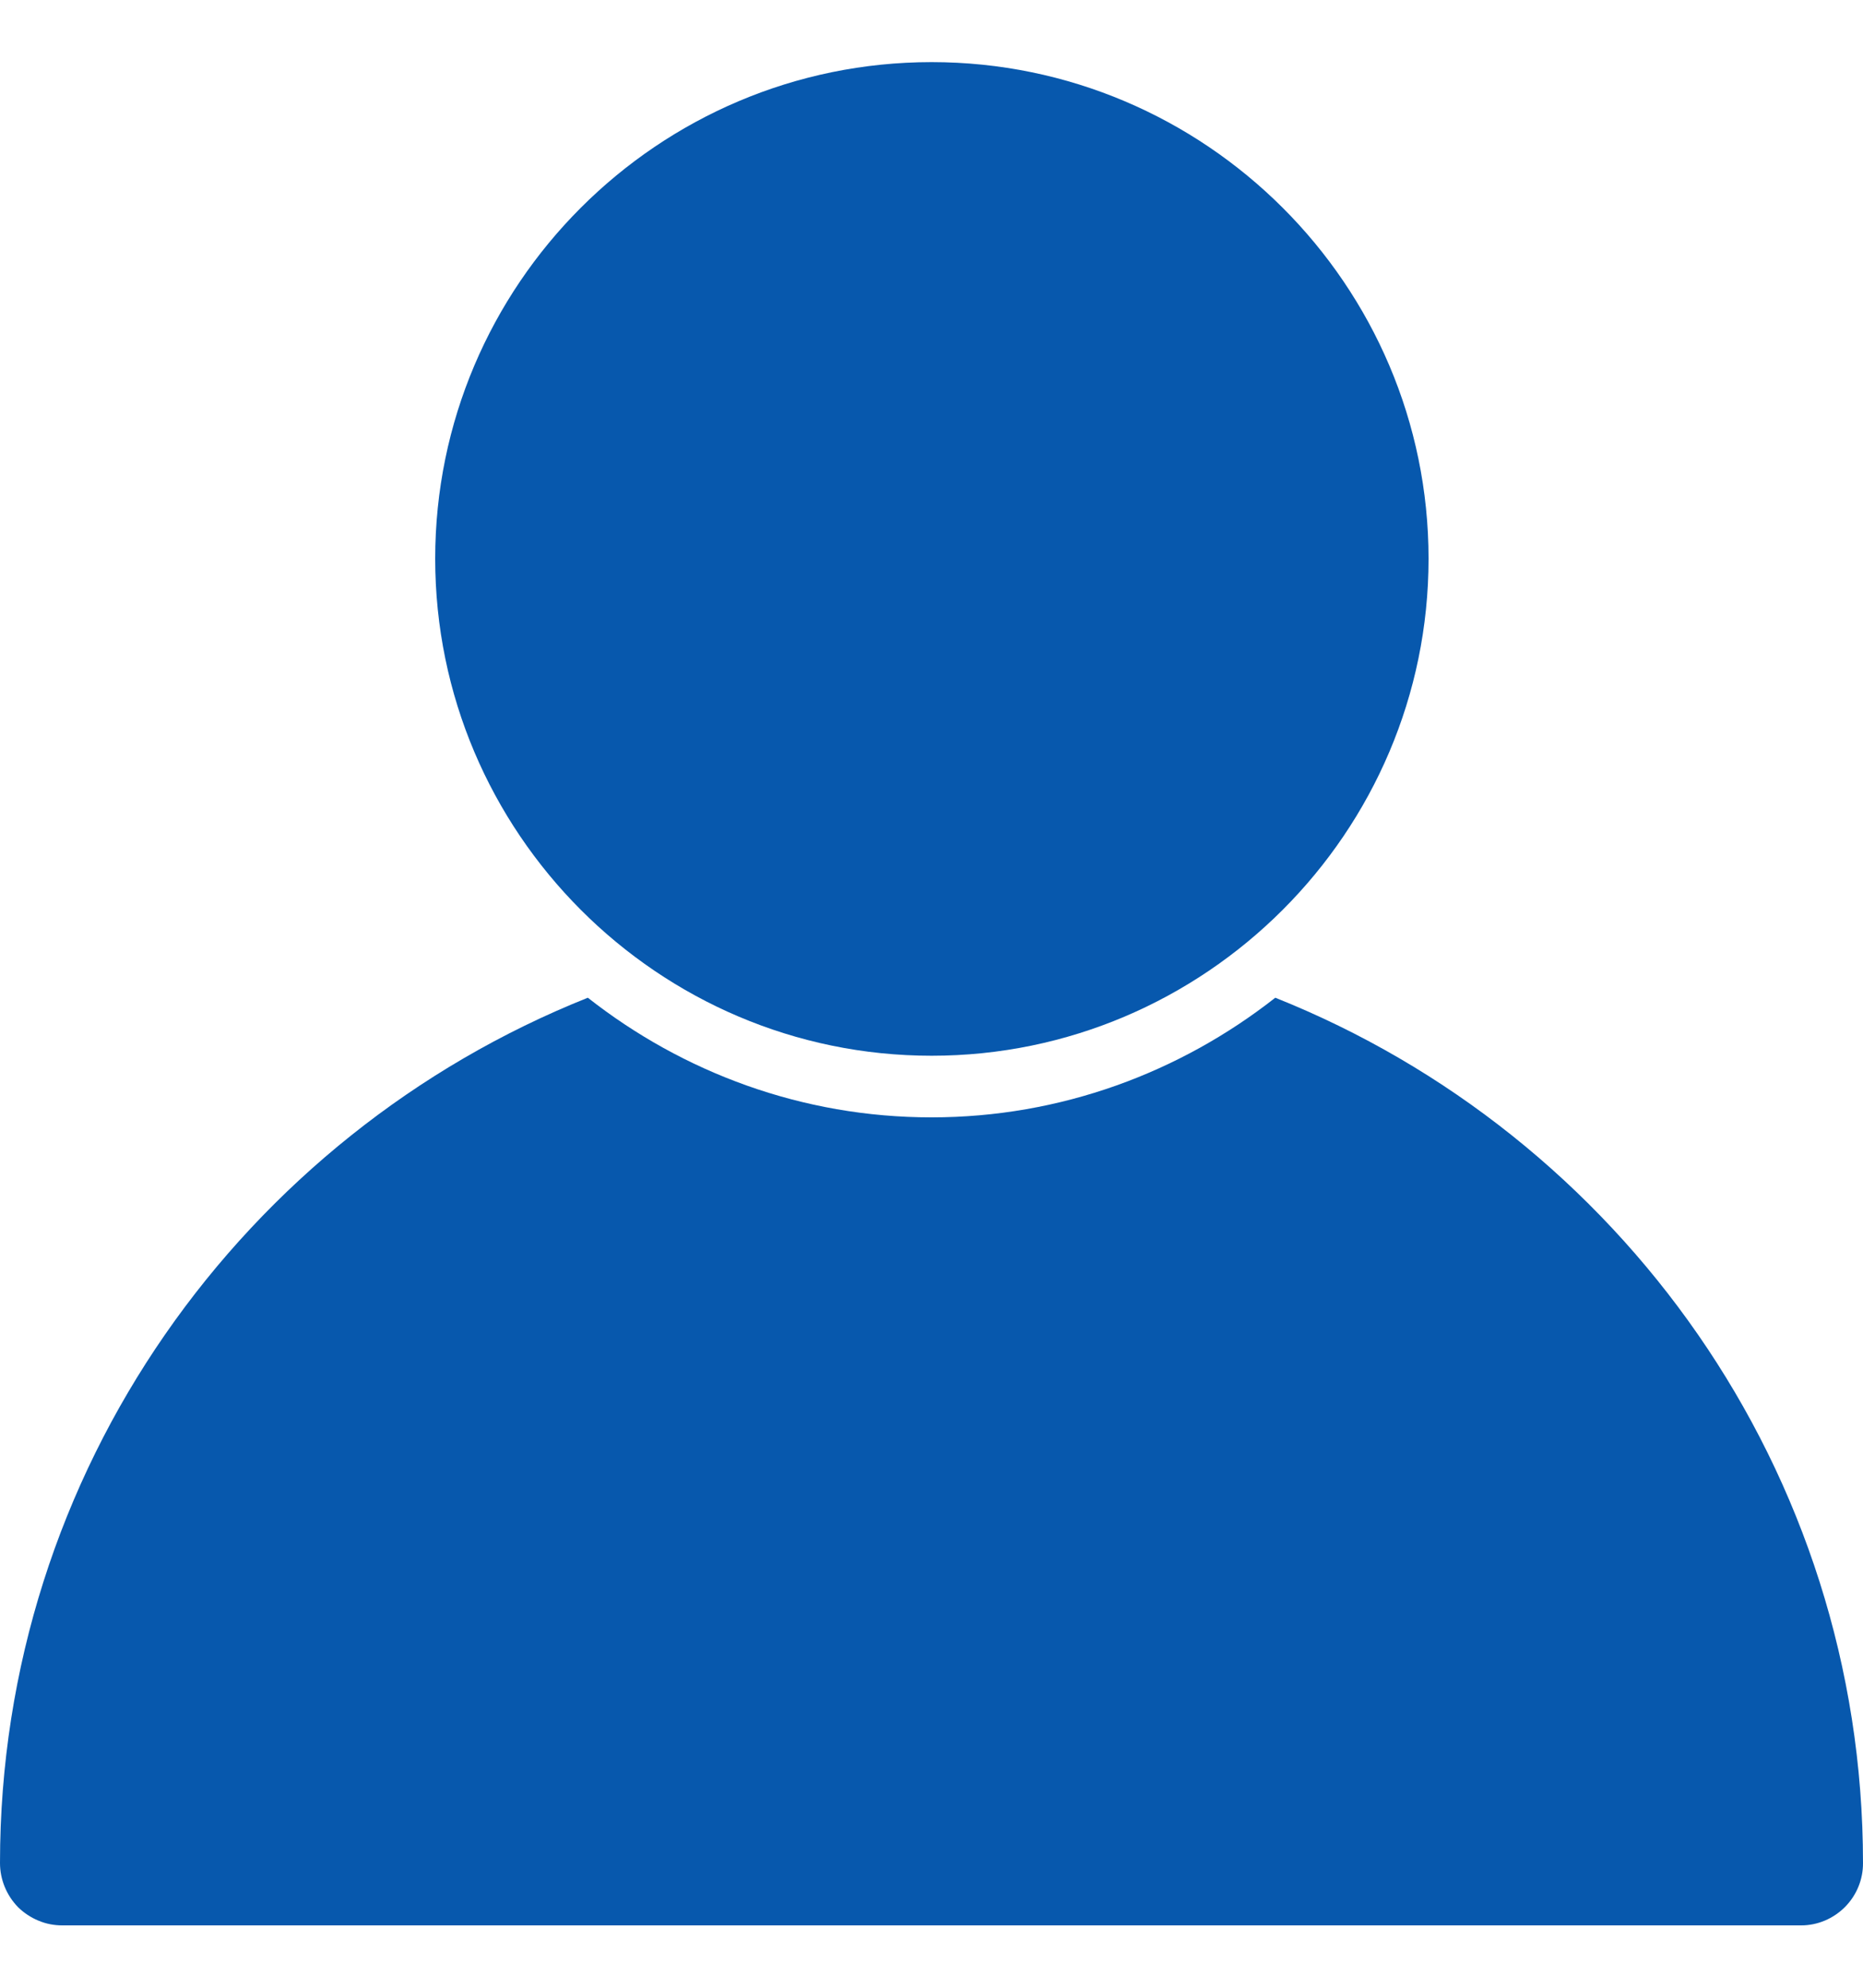
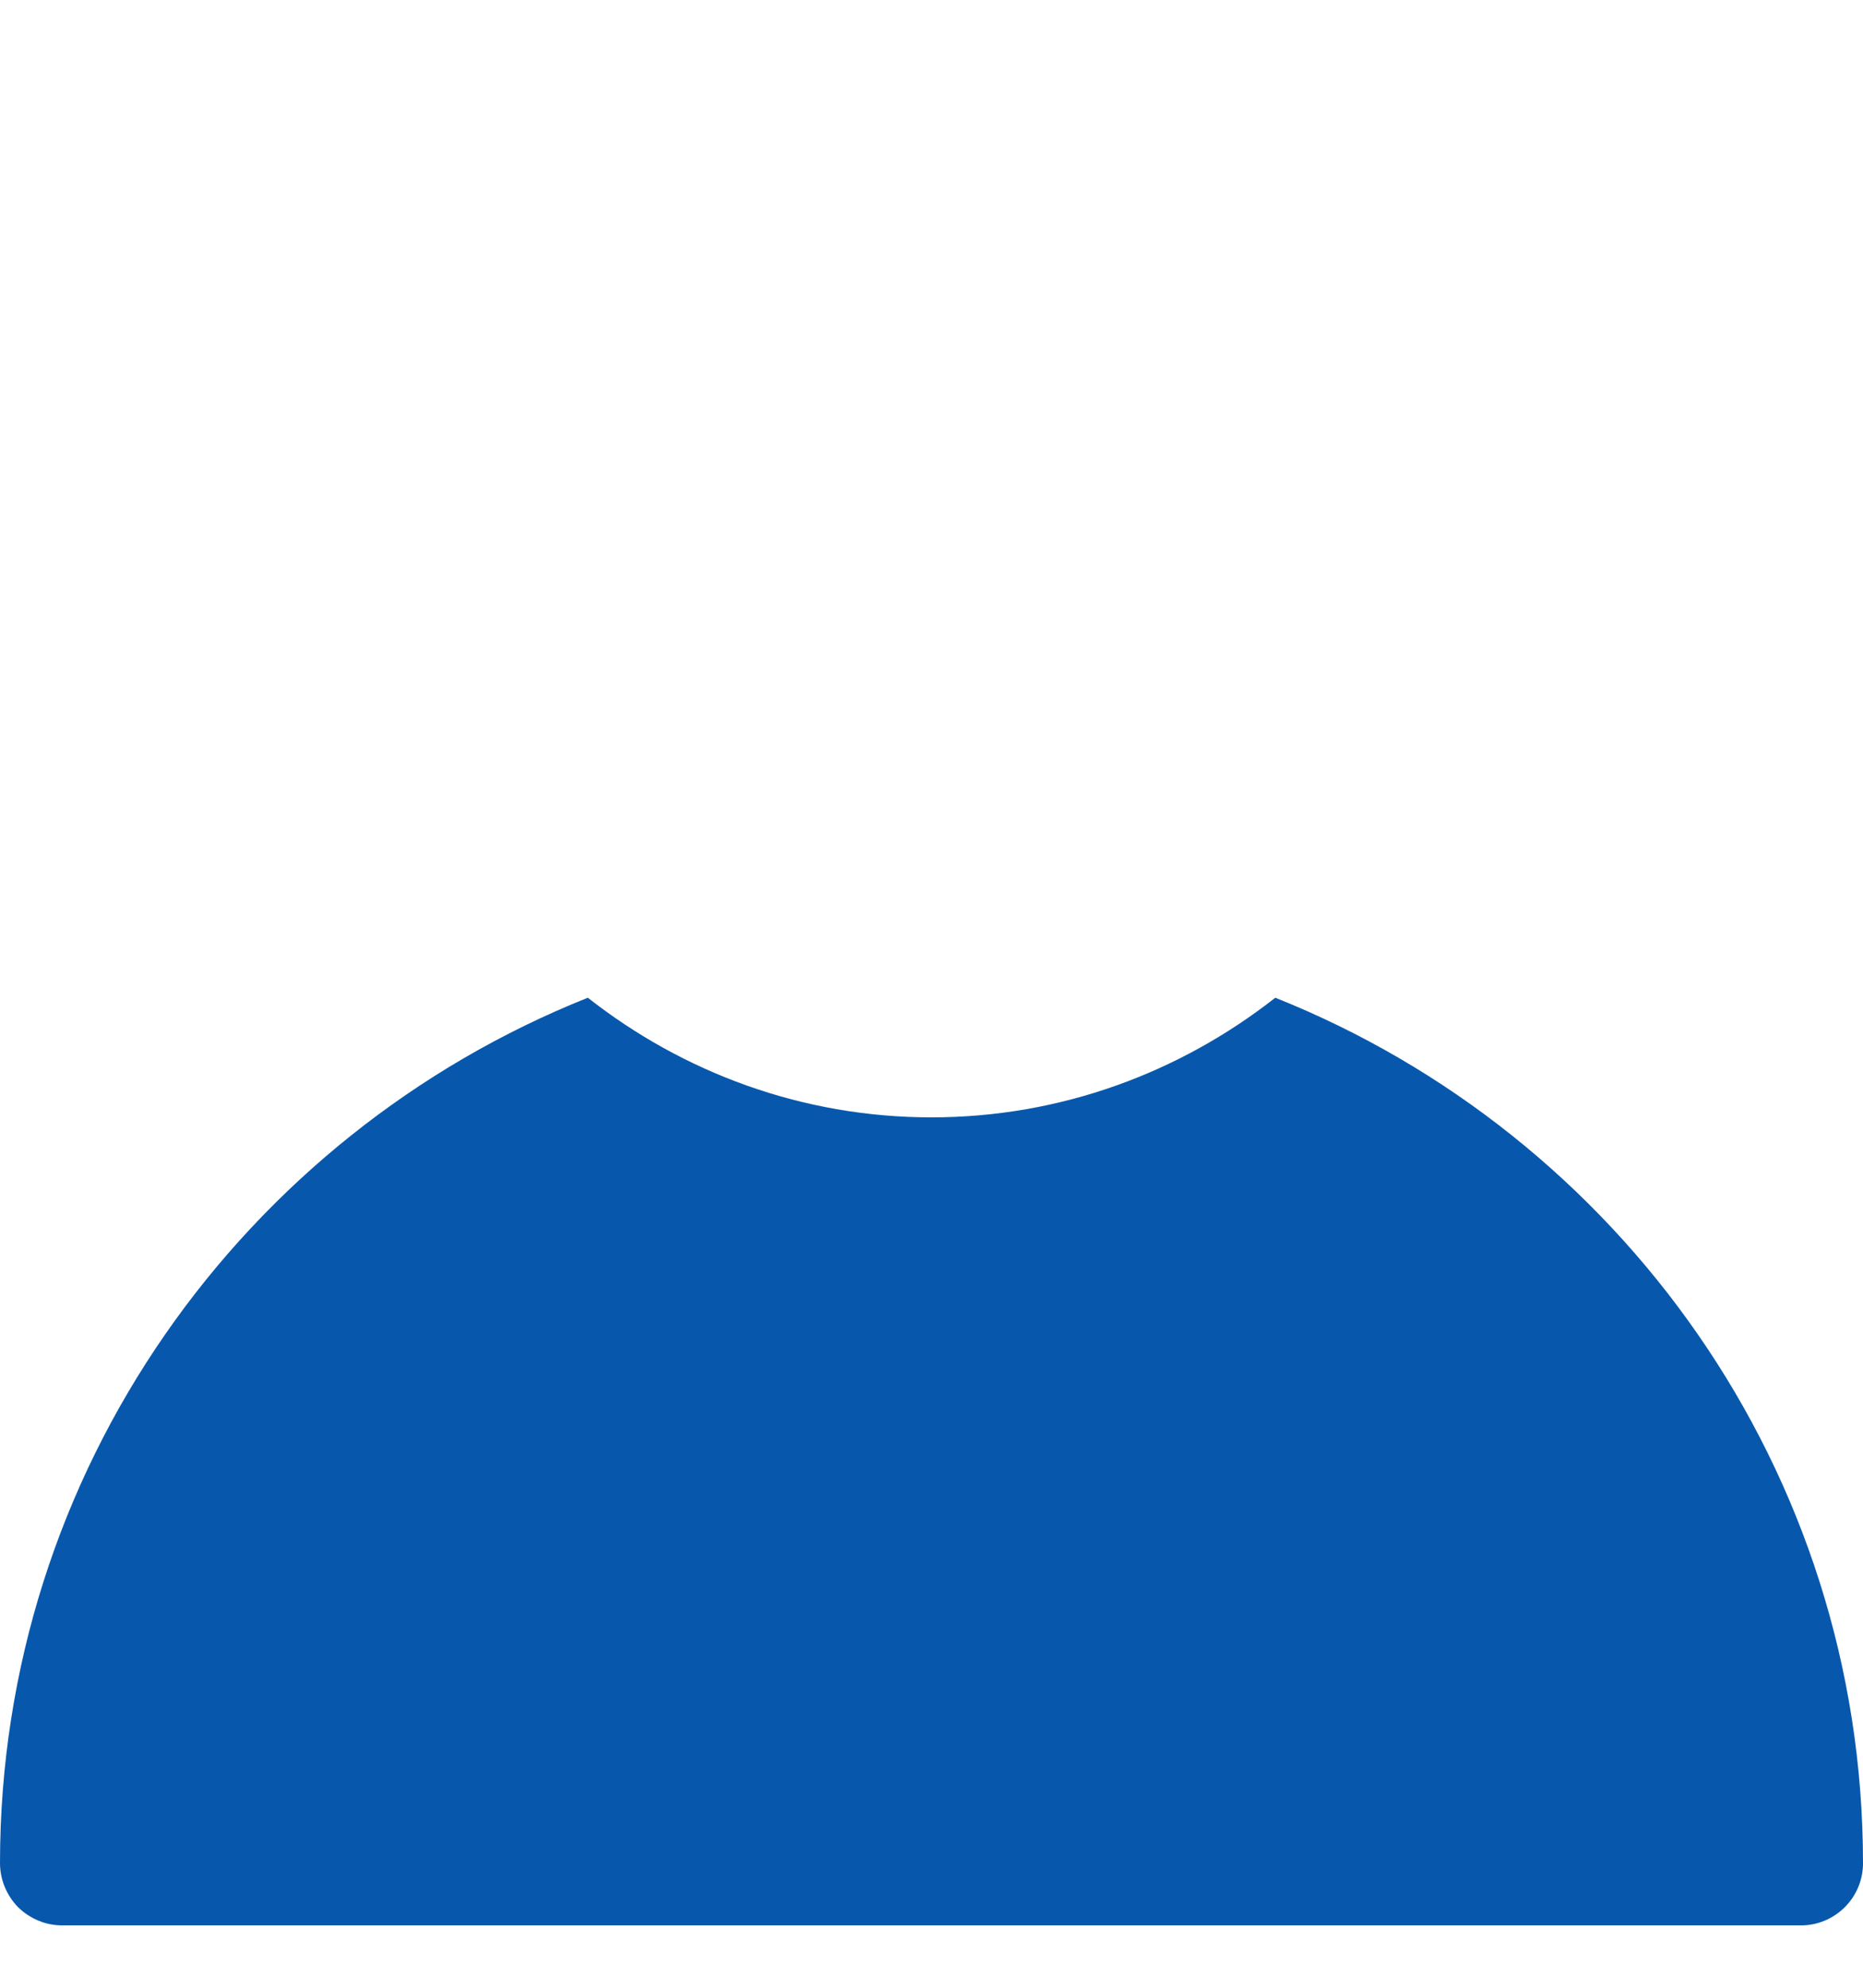
<svg xmlns="http://www.w3.org/2000/svg" width="15" height="16" viewBox="0 0 15 16" fill="none">
  <path d="M4.733 8.031C1.964 9.135 7.35235e-07 11.838 3.63523e-06 14.996C-0 15.062 0.013 15.127 0.038 15.188C0.063 15.249 0.1 15.305 0.146 15.352C0.193 15.398 0.249 15.435 0.31 15.46C0.371 15.486 0.436 15.498 0.502 15.498H14.502C14.635 15.498 14.761 15.444 14.855 15.35C14.948 15.256 15.001 15.129 15 14.996C15 11.838 13.036 9.135 10.268 8.031C9.502 8.632 8.541 8.994 7.5 8.994C6.458 8.994 5.498 8.632 4.733 8.031Z" fill="#0758AD" />
-   <path d="M7.501 0.5C5.298 0.5 3.504 2.294 3.504 4.497C3.504 6.7 5.298 8.498 7.501 8.498C9.704 8.498 11.502 6.7 11.502 4.497C11.502 2.294 9.704 0.5 7.501 0.5Z" fill="#0758AD" />
</svg>